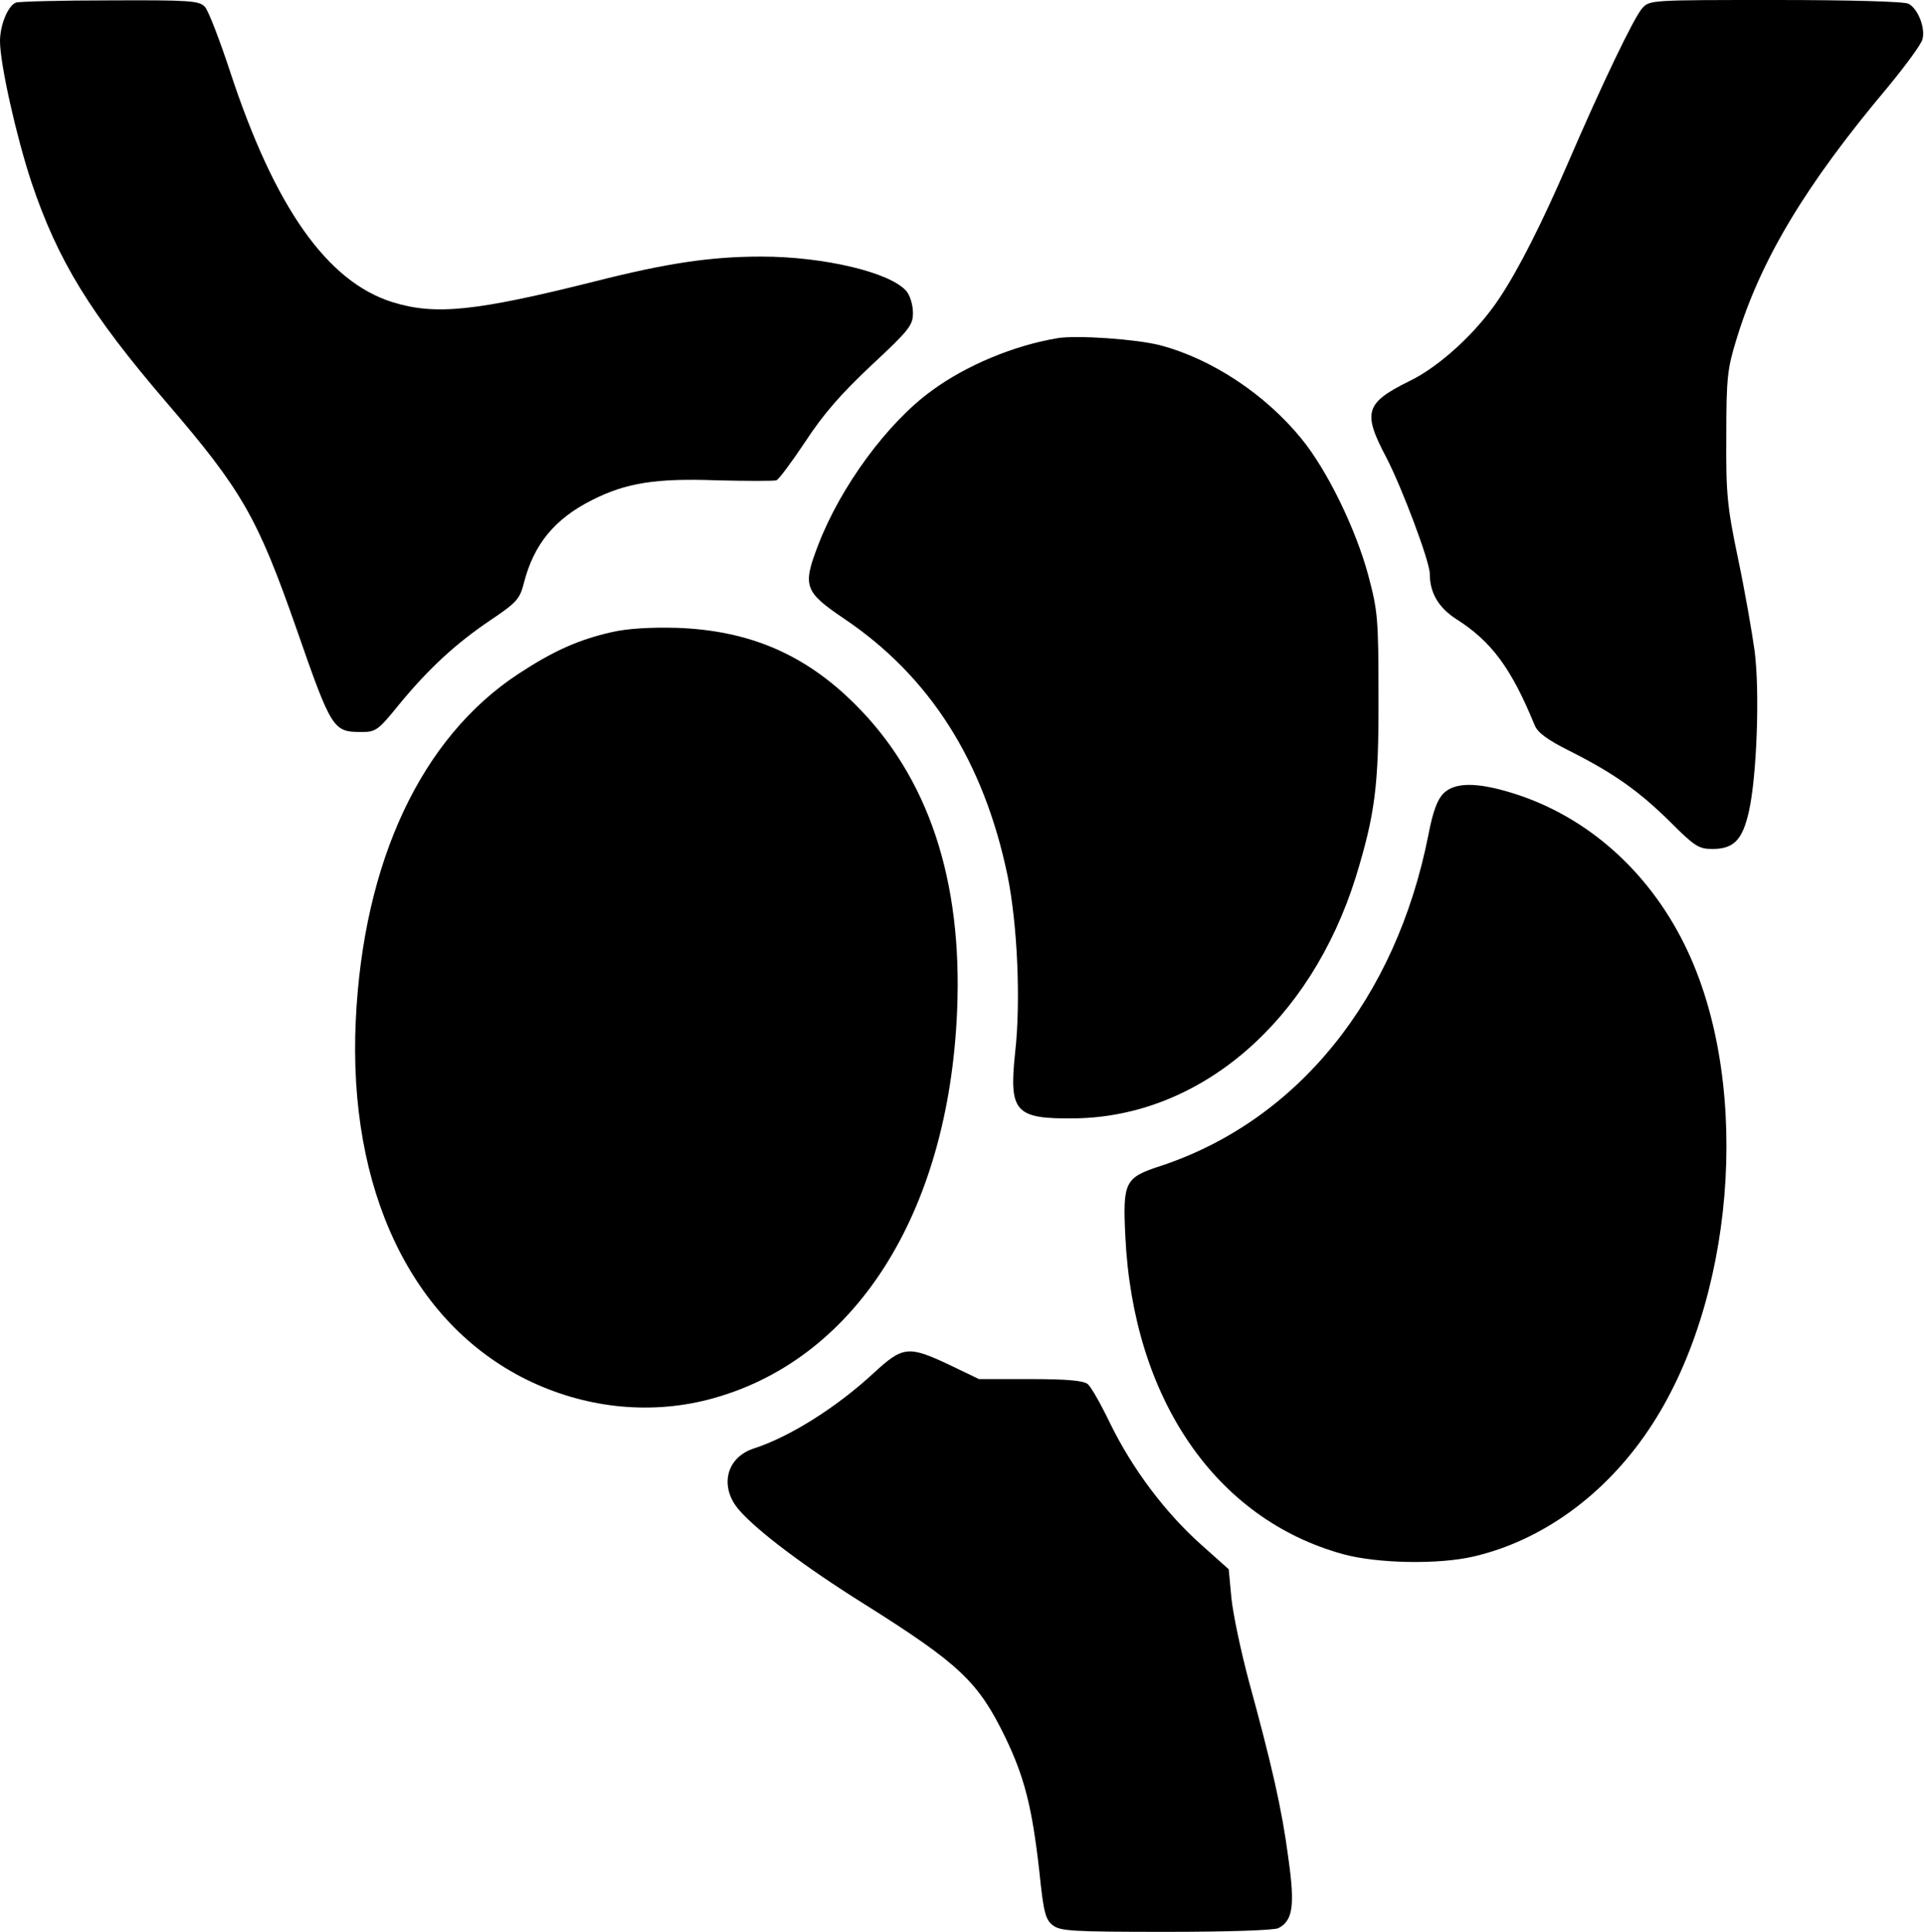
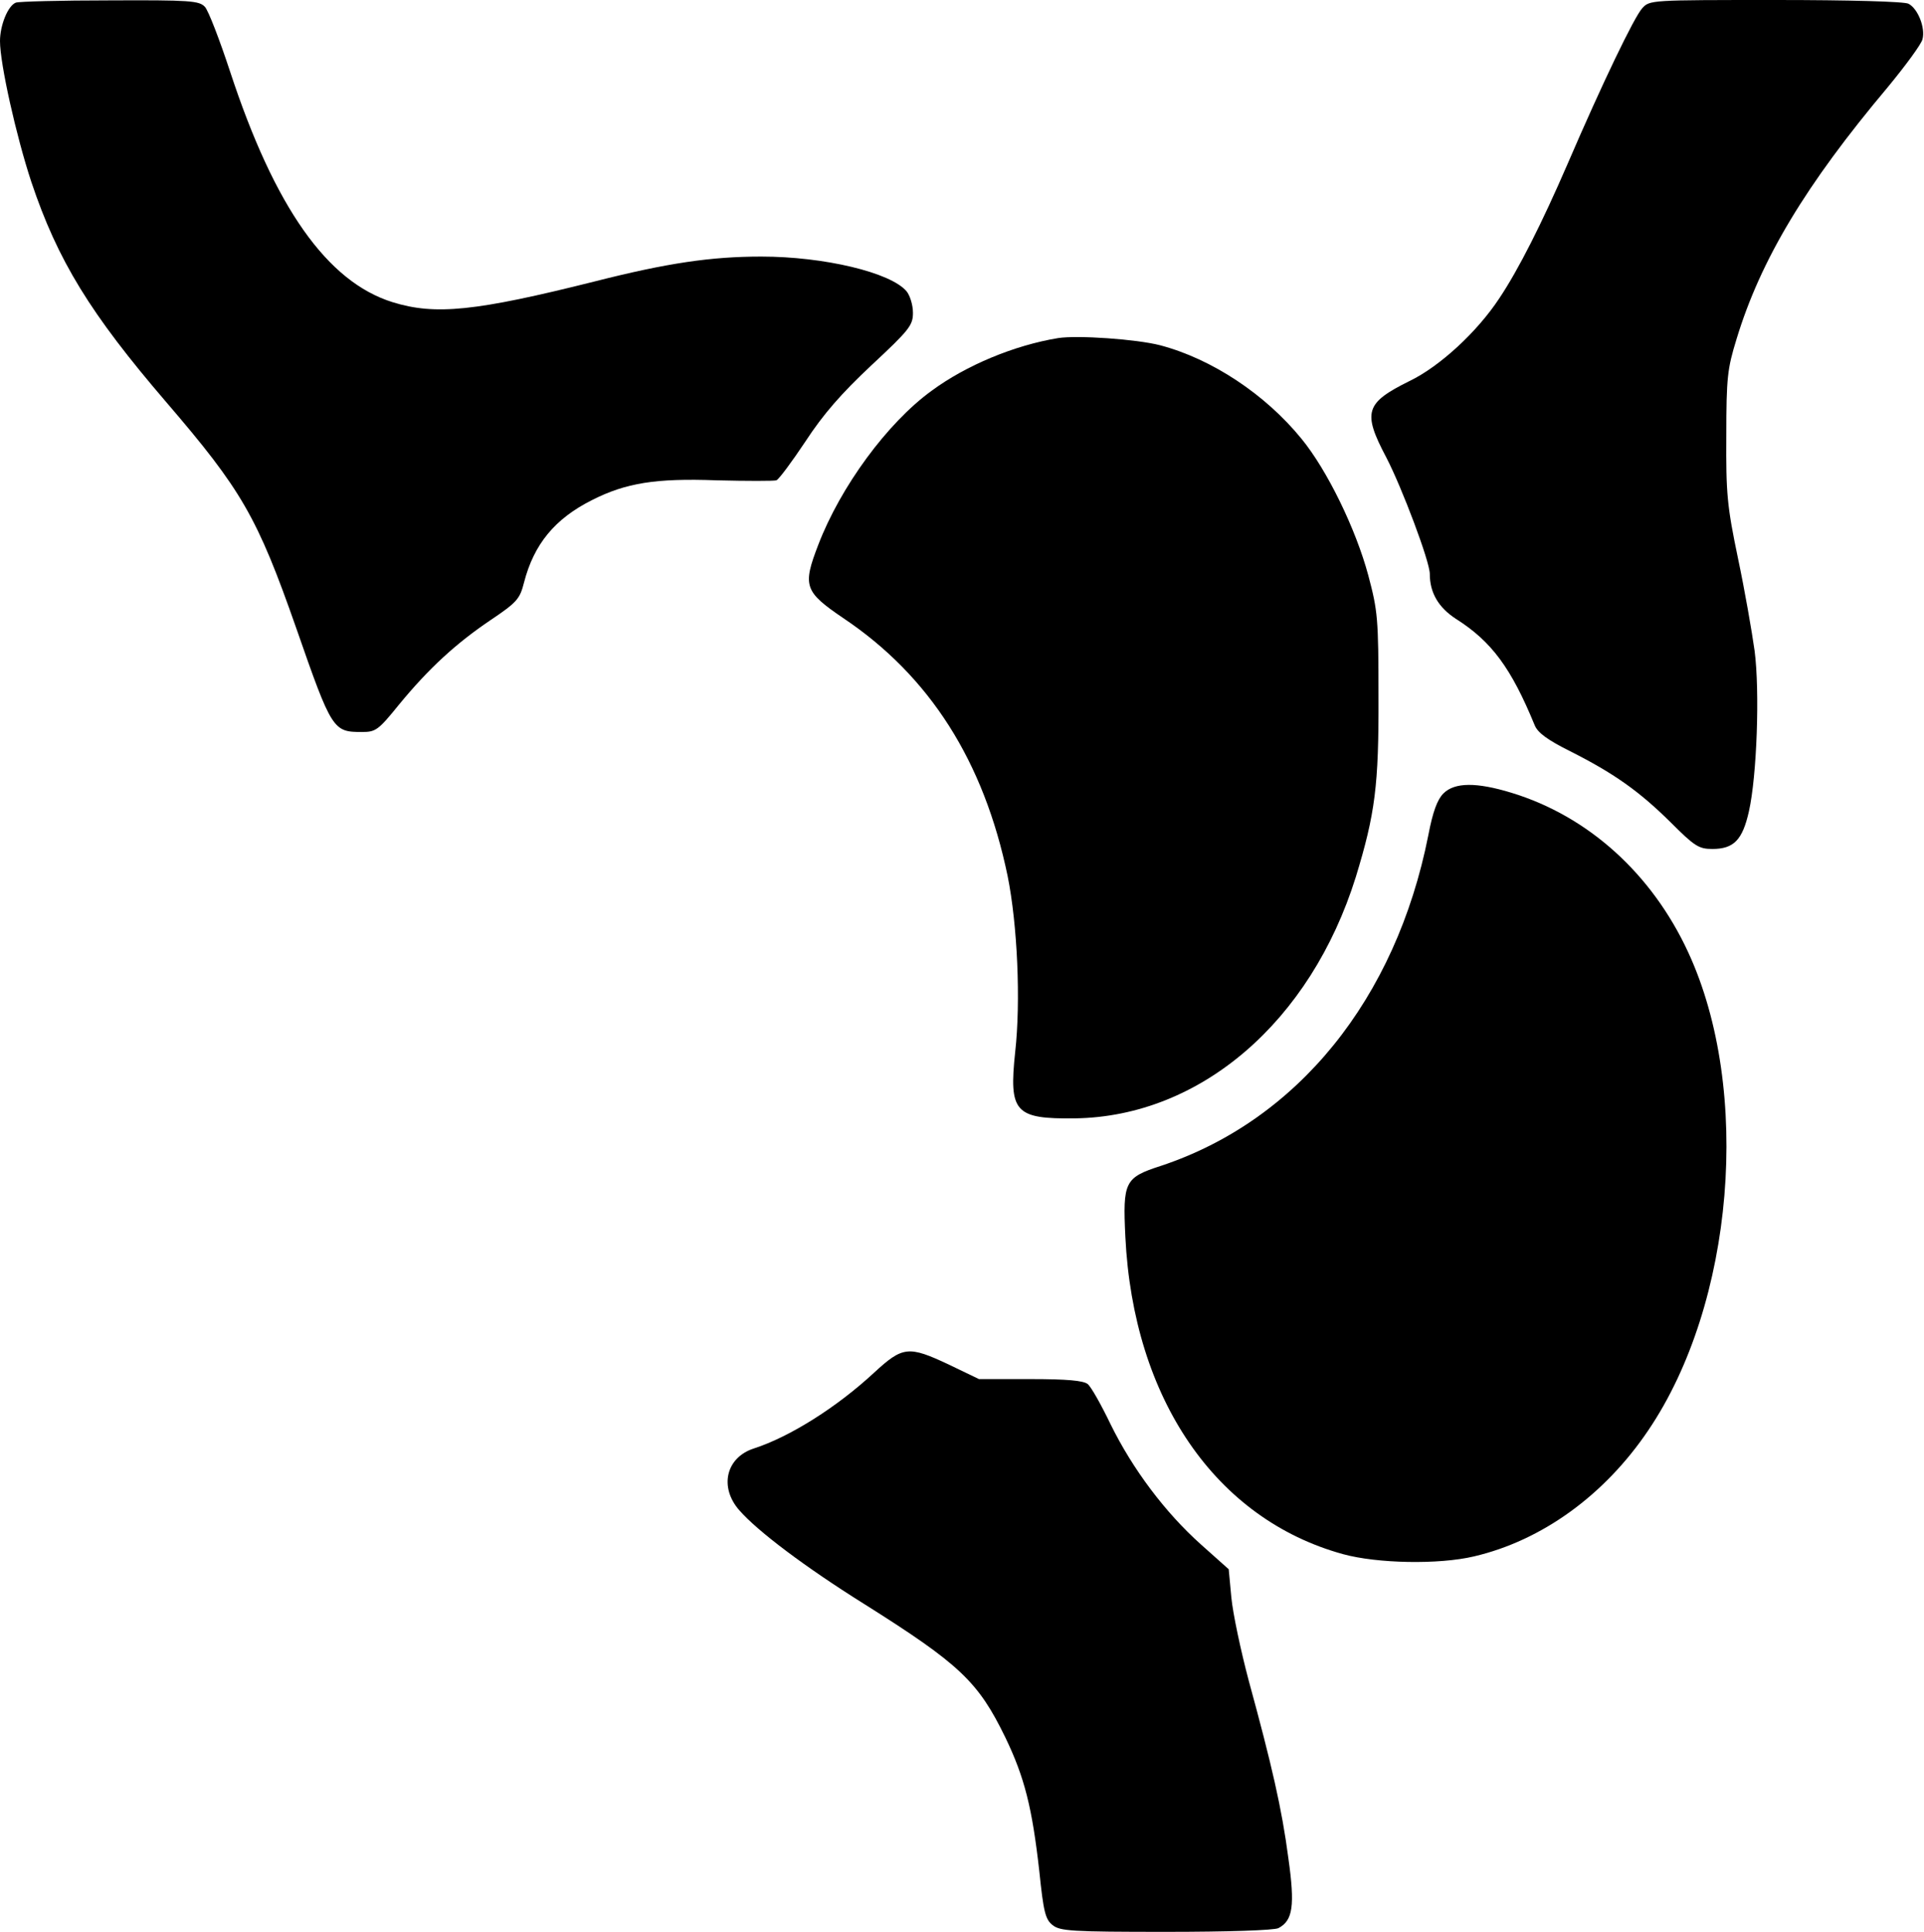
<svg xmlns="http://www.w3.org/2000/svg" width="510" height="512" viewBox="0 0 510 512" fill="none">
  <path d="M4.2 0.7C2.1 1.5 0 6.7 0 10.9C0 16.9 4.3 36.1 8.3 48.2C15.3 69.1 24 83.2 44 106.5C64.1 129.9 68.2 137 78.5 166.4C88 193.7 88.3 194 96 194C99.6 194 100.3 193.5 105.8 186.7C113.7 177.1 120.9 170.5 130.1 164.3C137.1 159.6 137.8 158.7 138.9 154.4C141.5 144.3 147 137.5 157 132.5C165.9 128 173.8 126.7 190 127.3C198 127.5 205.1 127.5 205.8 127.3C206.5 127 209.9 122.4 213.5 117C218.2 109.8 223 104.3 231 96.8C241.1 87.4 242 86.2 242 82.9C242 80.8 241.2 78.3 240.3 77.2C236.1 72.2 218.4 68 201.8 68C188.5 68 176.9 69.7 157.6 74.6C126.1 82.5 115.4 83.6 104.1 80.1C86.7 74.7 72.8 54.9 61 19C58.2 10.5 55.2 2.7 54.3 1.8C52.8 0.2 50.4 -2.89083e-06 29.1 0.1C16.1 0.1 4.9 0.4 4.2 0.7Z" fill="black" />
  <path d="M435.299 2.2C433.199 4.5 424.799 21.9 415.499 43.5C408.699 59.2 402.499 71.5 397.399 79.1C391.599 87.9 381.699 97.1 373.599 101C361.899 106.8 361.099 109.2 367.499 121.3C371.599 129.2 378.999 148.8 378.999 152.1C378.999 157.1 381.299 161 385.899 164C395.399 170 400.599 177.1 406.799 192.2C407.599 194.2 410.199 196.1 416.199 199.1C427.699 204.9 434.399 209.6 442.799 217.9C449.199 224.3 450.299 225 453.899 225C459.599 225 461.899 222.6 463.599 215C465.699 205.6 466.499 183.3 465.099 172.5C464.399 167.5 462.499 156.5 460.699 148C457.799 134.1 457.499 130.8 457.599 115.5C457.599 100 457.899 97.7 460.299 89.9C466.699 68.8 478.699 48.9 500.399 23.1C505.099 17.4 509.299 11.7 509.599 10.4C510.399 7.4 508.399 2.3 505.899 1C504.899 0.4 490.199 -3.35276e-06 470.699 -3.35276e-06C437.399 -3.35276e-06 437.299 -3.35276e-06 435.299 2.2Z" fill="black" />
  <path d="M280.499 89.6C268.899 91.5 256.099 96.8 246.899 103.6C235.199 112.1 222.799 129 216.899 144.4C212.699 155.3 213.199 156.8 223.499 163.8C246.499 179.2 260.799 201.8 267.099 232.2C269.699 245.1 270.599 265.4 269.099 278.8C267.399 294.8 268.999 296.6 284.999 296.4C318.199 295.9 347.399 270.8 359.399 232.4C364.499 215.7 365.499 208.2 365.399 184.5C365.399 163.9 365.199 161.9 362.699 152.5C359.399 140.2 351.799 124.6 344.999 116.3C335.399 104.5 321.199 95.1 307.499 91.5C301.299 89.9 285.699 88.8 280.499 89.6Z" fill="black" />
-   <path d="M162.301 167.501C153.401 169.501 146.701 172.501 137.401 178.601C111.701 195.501 96.301 228.201 94.301 270.501C92.201 315.201 109.001 350.501 139.501 365.601C154.701 373.101 171.701 375.001 187.501 371.001C226.301 361.101 251.401 322.001 253.701 268.001C255.201 233.101 246.001 205.801 226.501 186.501C213.201 173.301 198.501 167.101 179.501 166.401C172.301 166.201 166.301 166.601 162.301 167.501Z" fill="black" />
  <path d="M382.601 210.298C381.001 211.898 379.801 215.098 378.601 221.398C370.001 264.798 343.901 296.998 307.701 308.998C298.101 312.098 297.601 313.198 298.301 327.798C300.401 370.698 322.201 402.598 356.001 411.898C365.101 414.398 381.401 414.698 390.701 412.498C408.701 408.298 425.301 396.298 436.901 379.098C459.701 345.498 464.401 288.898 447.501 252.398C437.901 231.598 421.001 216.298 400.601 210.098C391.401 207.298 385.601 207.298 382.601 210.298Z" fill="black" />
  <path d="M231.699 363.8C221.899 372.9 209.399 380.8 199.799 383.9C192.399 386.3 190.599 394.2 195.999 400.3C200.799 405.8 213.399 415.3 228.899 425C254.499 441.1 259.299 445.7 266.499 460.5C271.599 471.1 273.599 479.1 275.499 496C276.599 506.7 277.099 508.7 278.999 510.2C280.999 511.8 283.899 512 309.199 512C325.199 512 337.899 511.6 338.899 511C342.699 509 343.299 505.1 341.499 492.4C339.799 479.4 337.099 467.7 330.999 445.4C328.899 437.5 326.799 427.6 326.399 423.4L325.699 415.9L318.299 409.3C308.799 400.8 300.199 389.3 294.399 377.5C291.899 372.3 289.199 367.5 288.299 366.8C287.099 365.9 282.899 365.5 273.099 365.5H259.499L251.599 361.7C240.799 356.6 239.299 356.8 231.699 363.8Z" fill="black" />
</svg>